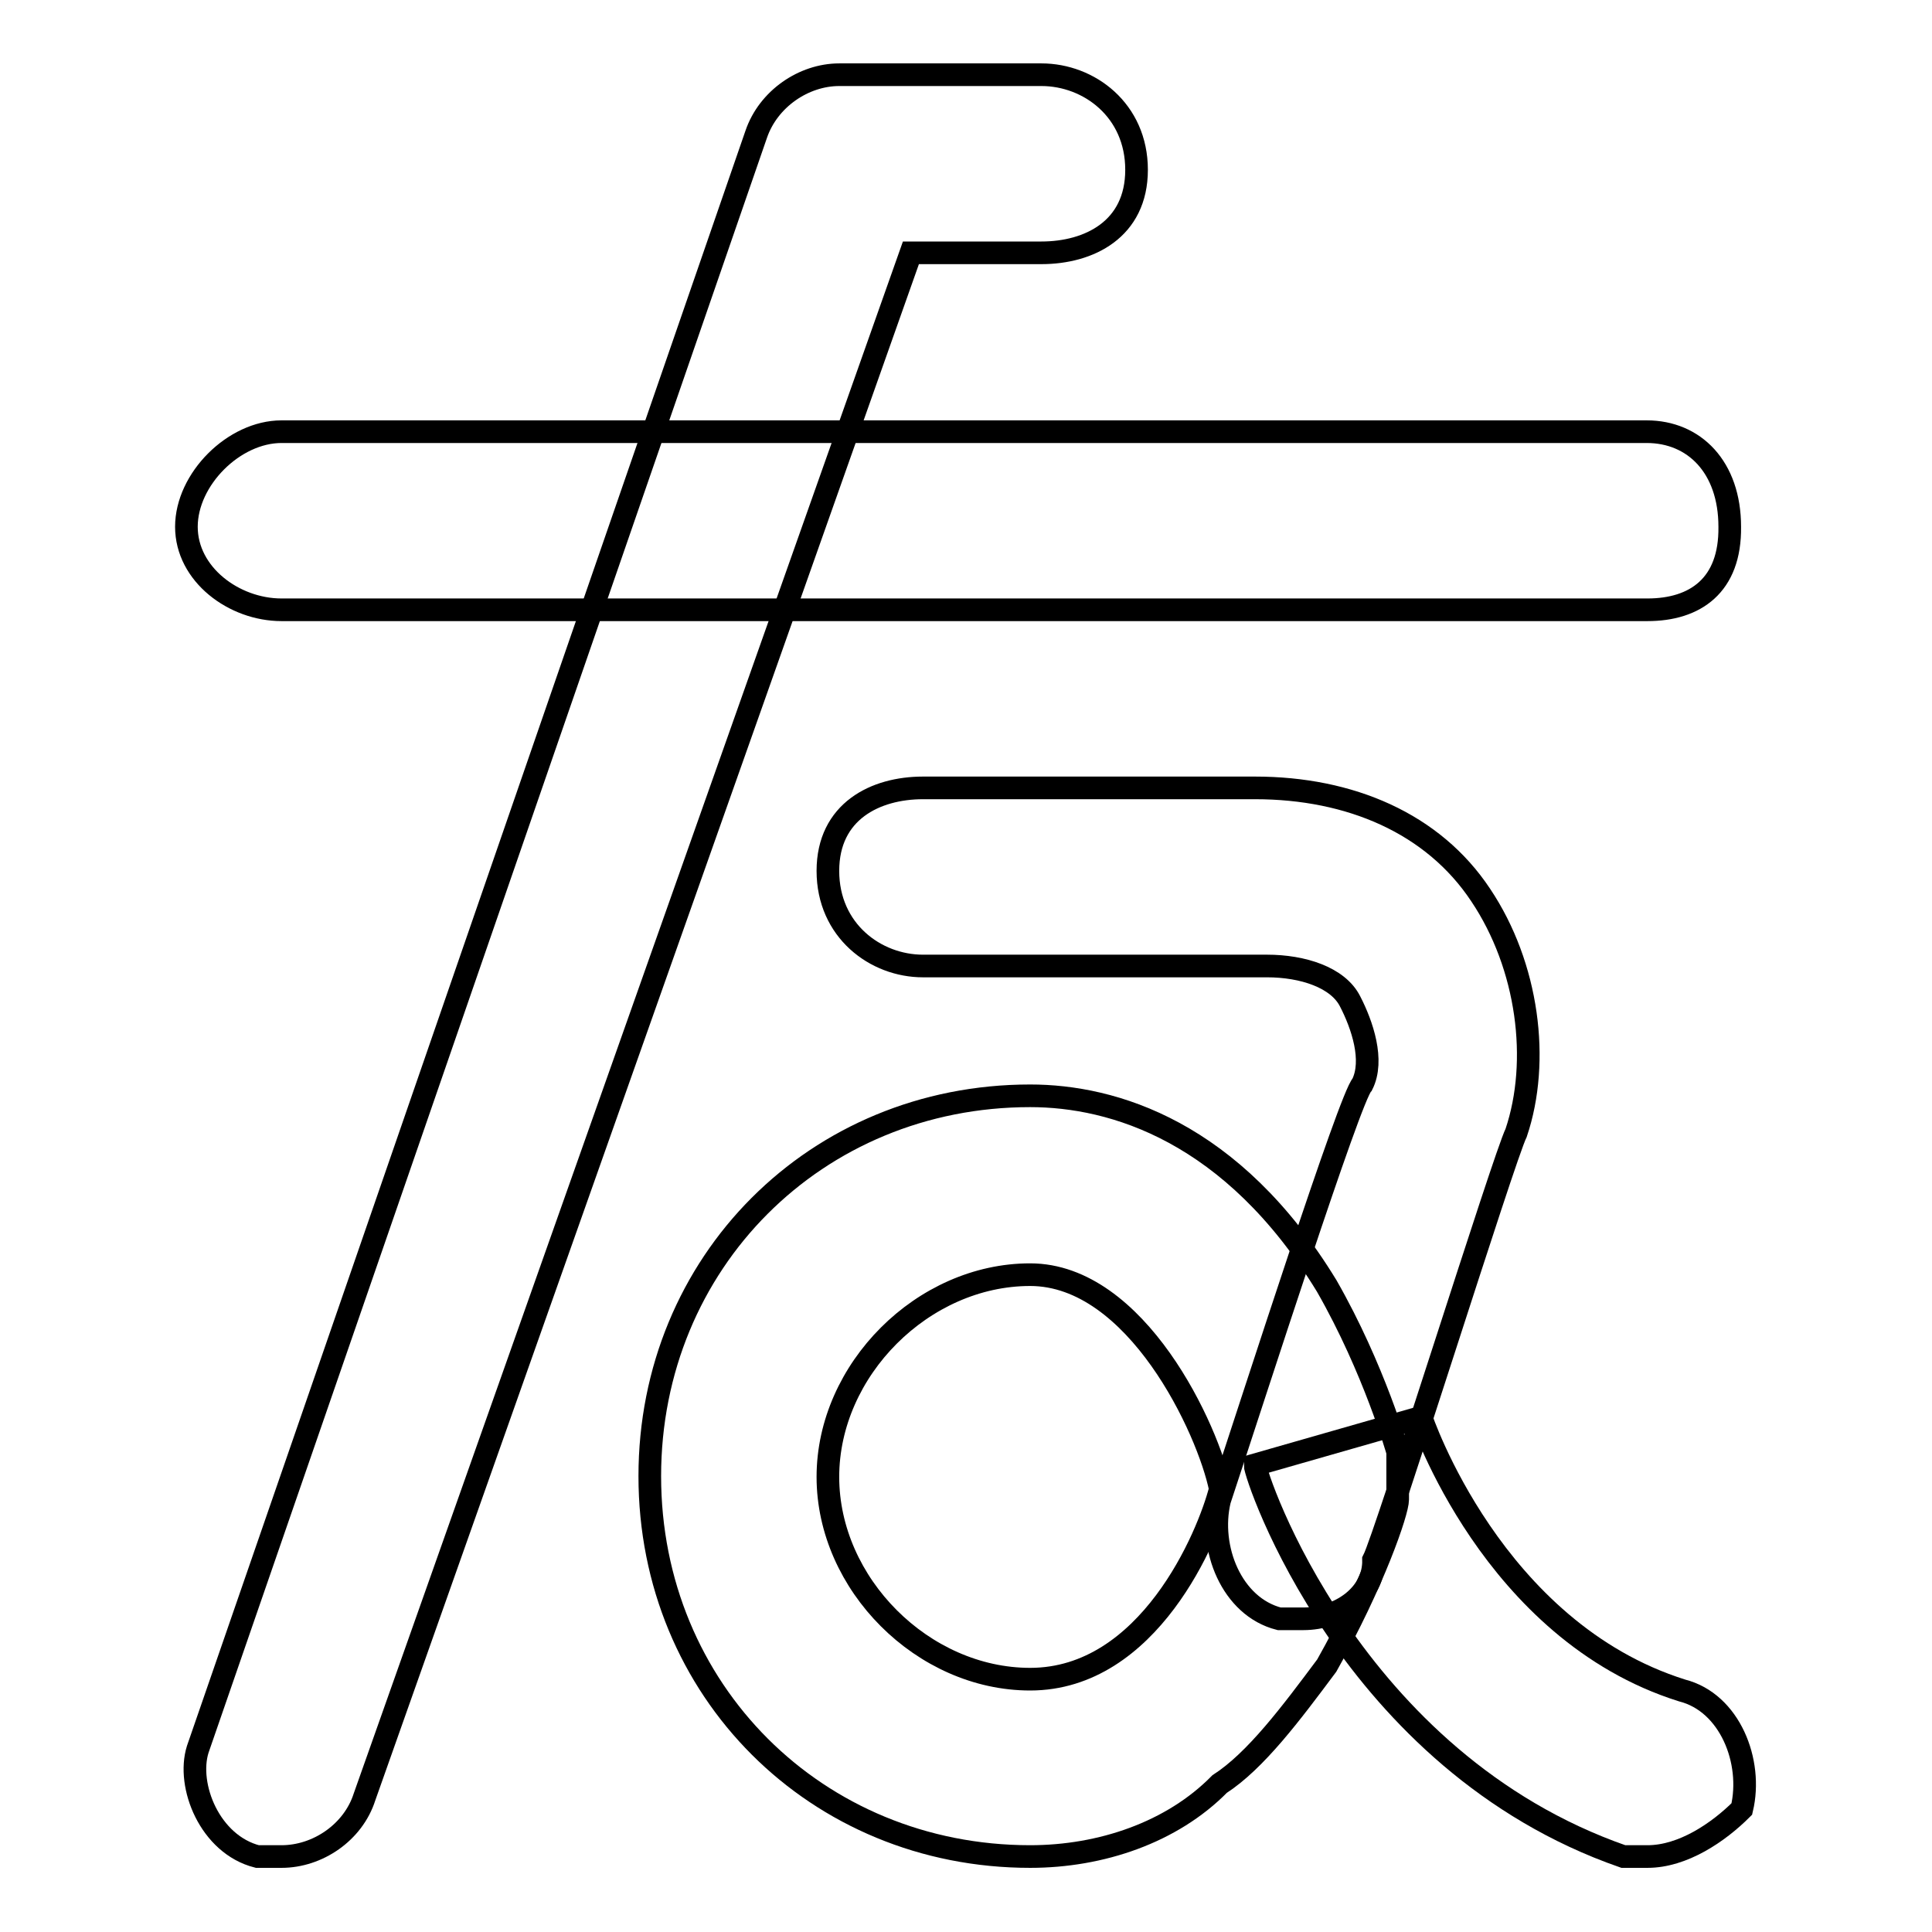
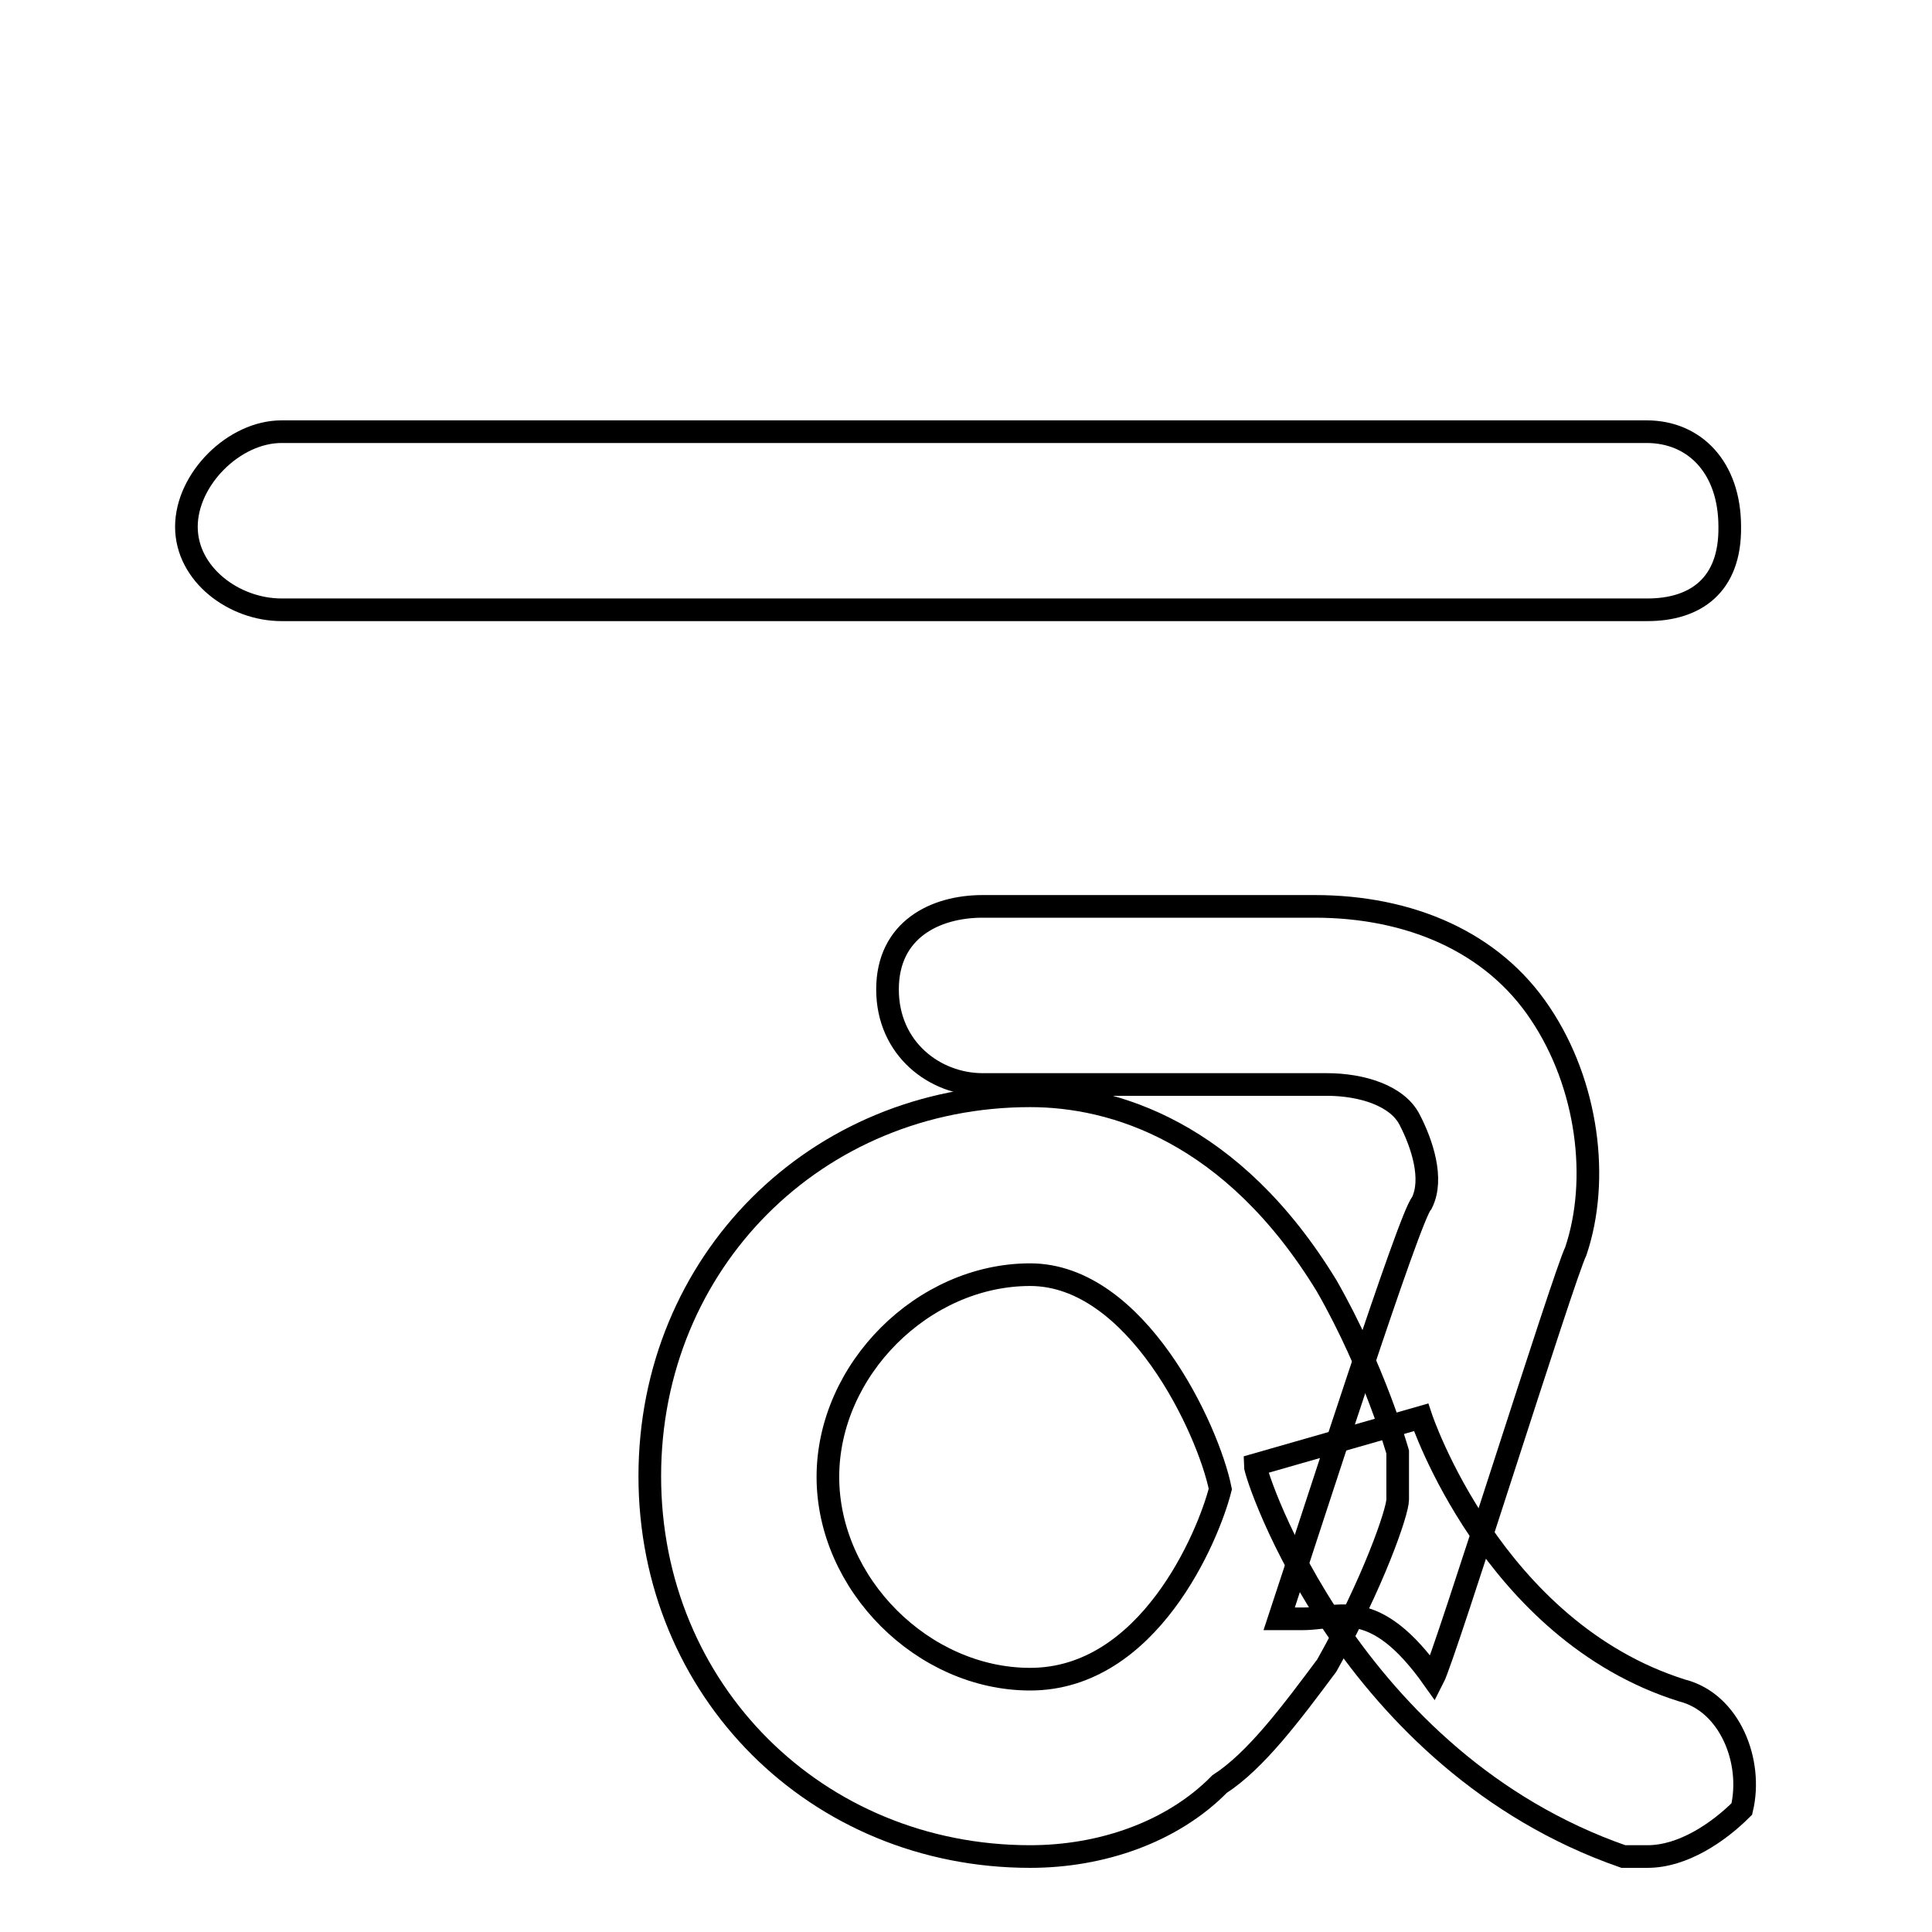
<svg xmlns="http://www.w3.org/2000/svg" version="1.1" x="0px" y="0px" viewBox="0 0 256 256" enable-background="new 0 0 256 256" xml:space="preserve">
  <g>
    <g>
      <path stroke-width="3" fill-opacity="0" stroke="#000000" d="M136.5,246c-28.3,0-50.4-22-50.4-50.4c0-28.3,22-50.4,50.4-50.4c11,0,26.8,4.7,39.3,25.2c6.3,11,9.4,22,9.4,22c0,1.6,0,3.2,0,6.3c0,1.6-3.2,11-9.4,22c-4.7,6.3-9.4,12.6-14.2,15.7C155.3,242.8,145.9,246,136.5,246z M136.5,168.9c-14.2,0-26.8,12.6-26.8,26.8c0,14.2,12.6,26.8,26.8,26.8c15.7,0,23.6-18.9,25.2-25.2C160.1,189.4,150.6,168.9,136.5,168.9z" />
      <path stroke-width="3" fill-opacity="0" stroke="#000000" d="M218.3,246c-1.6,0-3.2,0-3.2,0c-36.2-12.6-48.8-50.4-48.8-51.9l22-6.3l0,0c0,0,9.4,28.3,34.6,36.2c6.3,1.6,9.4,9.4,7.9,15.7C227.7,242.8,223,246,218.3,246z" />
-       <path stroke-width="3" fill-opacity="0" stroke="#000000" d="M172.7,214.5c-1.6,0-3.2,0-3.2,0c-6.3-1.6-9.4-9.4-7.9-15.7c4.7-14.2,17.3-53.5,18.9-55.1c1.6-3.2,0-7.9-1.6-11c-1.6-3.2-6.3-4.7-11-4.7h-45.6c-6.3,0-12.6-4.7-12.6-12.6c0-7.9,6.3-11,12.6-11h44c12.6,0,23.6,4.7,29.9,14.2c6.3,9.4,7.9,22,4.7,31.5c-1.6,3.2-17.3,53.5-18.9,56.6C182.1,211.4,177.4,214.5,172.7,214.5z" />
+       <path stroke-width="3" fill-opacity="0" stroke="#000000" d="M172.7,214.5c-1.6,0-3.2,0-3.2,0c4.7-14.2,17.3-53.5,18.9-55.1c1.6-3.2,0-7.9-1.6-11c-1.6-3.2-6.3-4.7-11-4.7h-45.6c-6.3,0-12.6-4.7-12.6-12.6c0-7.9,6.3-11,12.6-11h44c12.6,0,23.6,4.7,29.9,14.2c6.3,9.4,7.9,22,4.7,31.5c-1.6,3.2-17.3,53.5-18.9,56.6C182.1,211.4,177.4,214.5,172.7,214.5z" />
      <path stroke-width="3" fill-opacity="0" stroke="#000000" d="M218.3,80.8H37.3c-6.3,0-12.6-4.7-12.6-11S31,57.2,37.3,57.2h180.9c6.3,0,11,4.7,11,12.6C229.3,77.6,224.6,80.8,218.3,80.8z" />
-       <path stroke-width="3" fill-opacity="0" stroke="#000000" d="M37.3,246c-1.6,0-3.2,0-3.2,0c-6.3-1.6-9.4-9.4-7.9-14.2l74-214c1.6-4.7,6.3-7.9,11-7.9H138c6.3,0,12.6,4.7,12.6,12.6s-6.3,11-12.6,11h-17.3L48.3,238.1C46.8,242.8,42.1,246,37.3,246z" />
    </g>
  </g>
</svg>